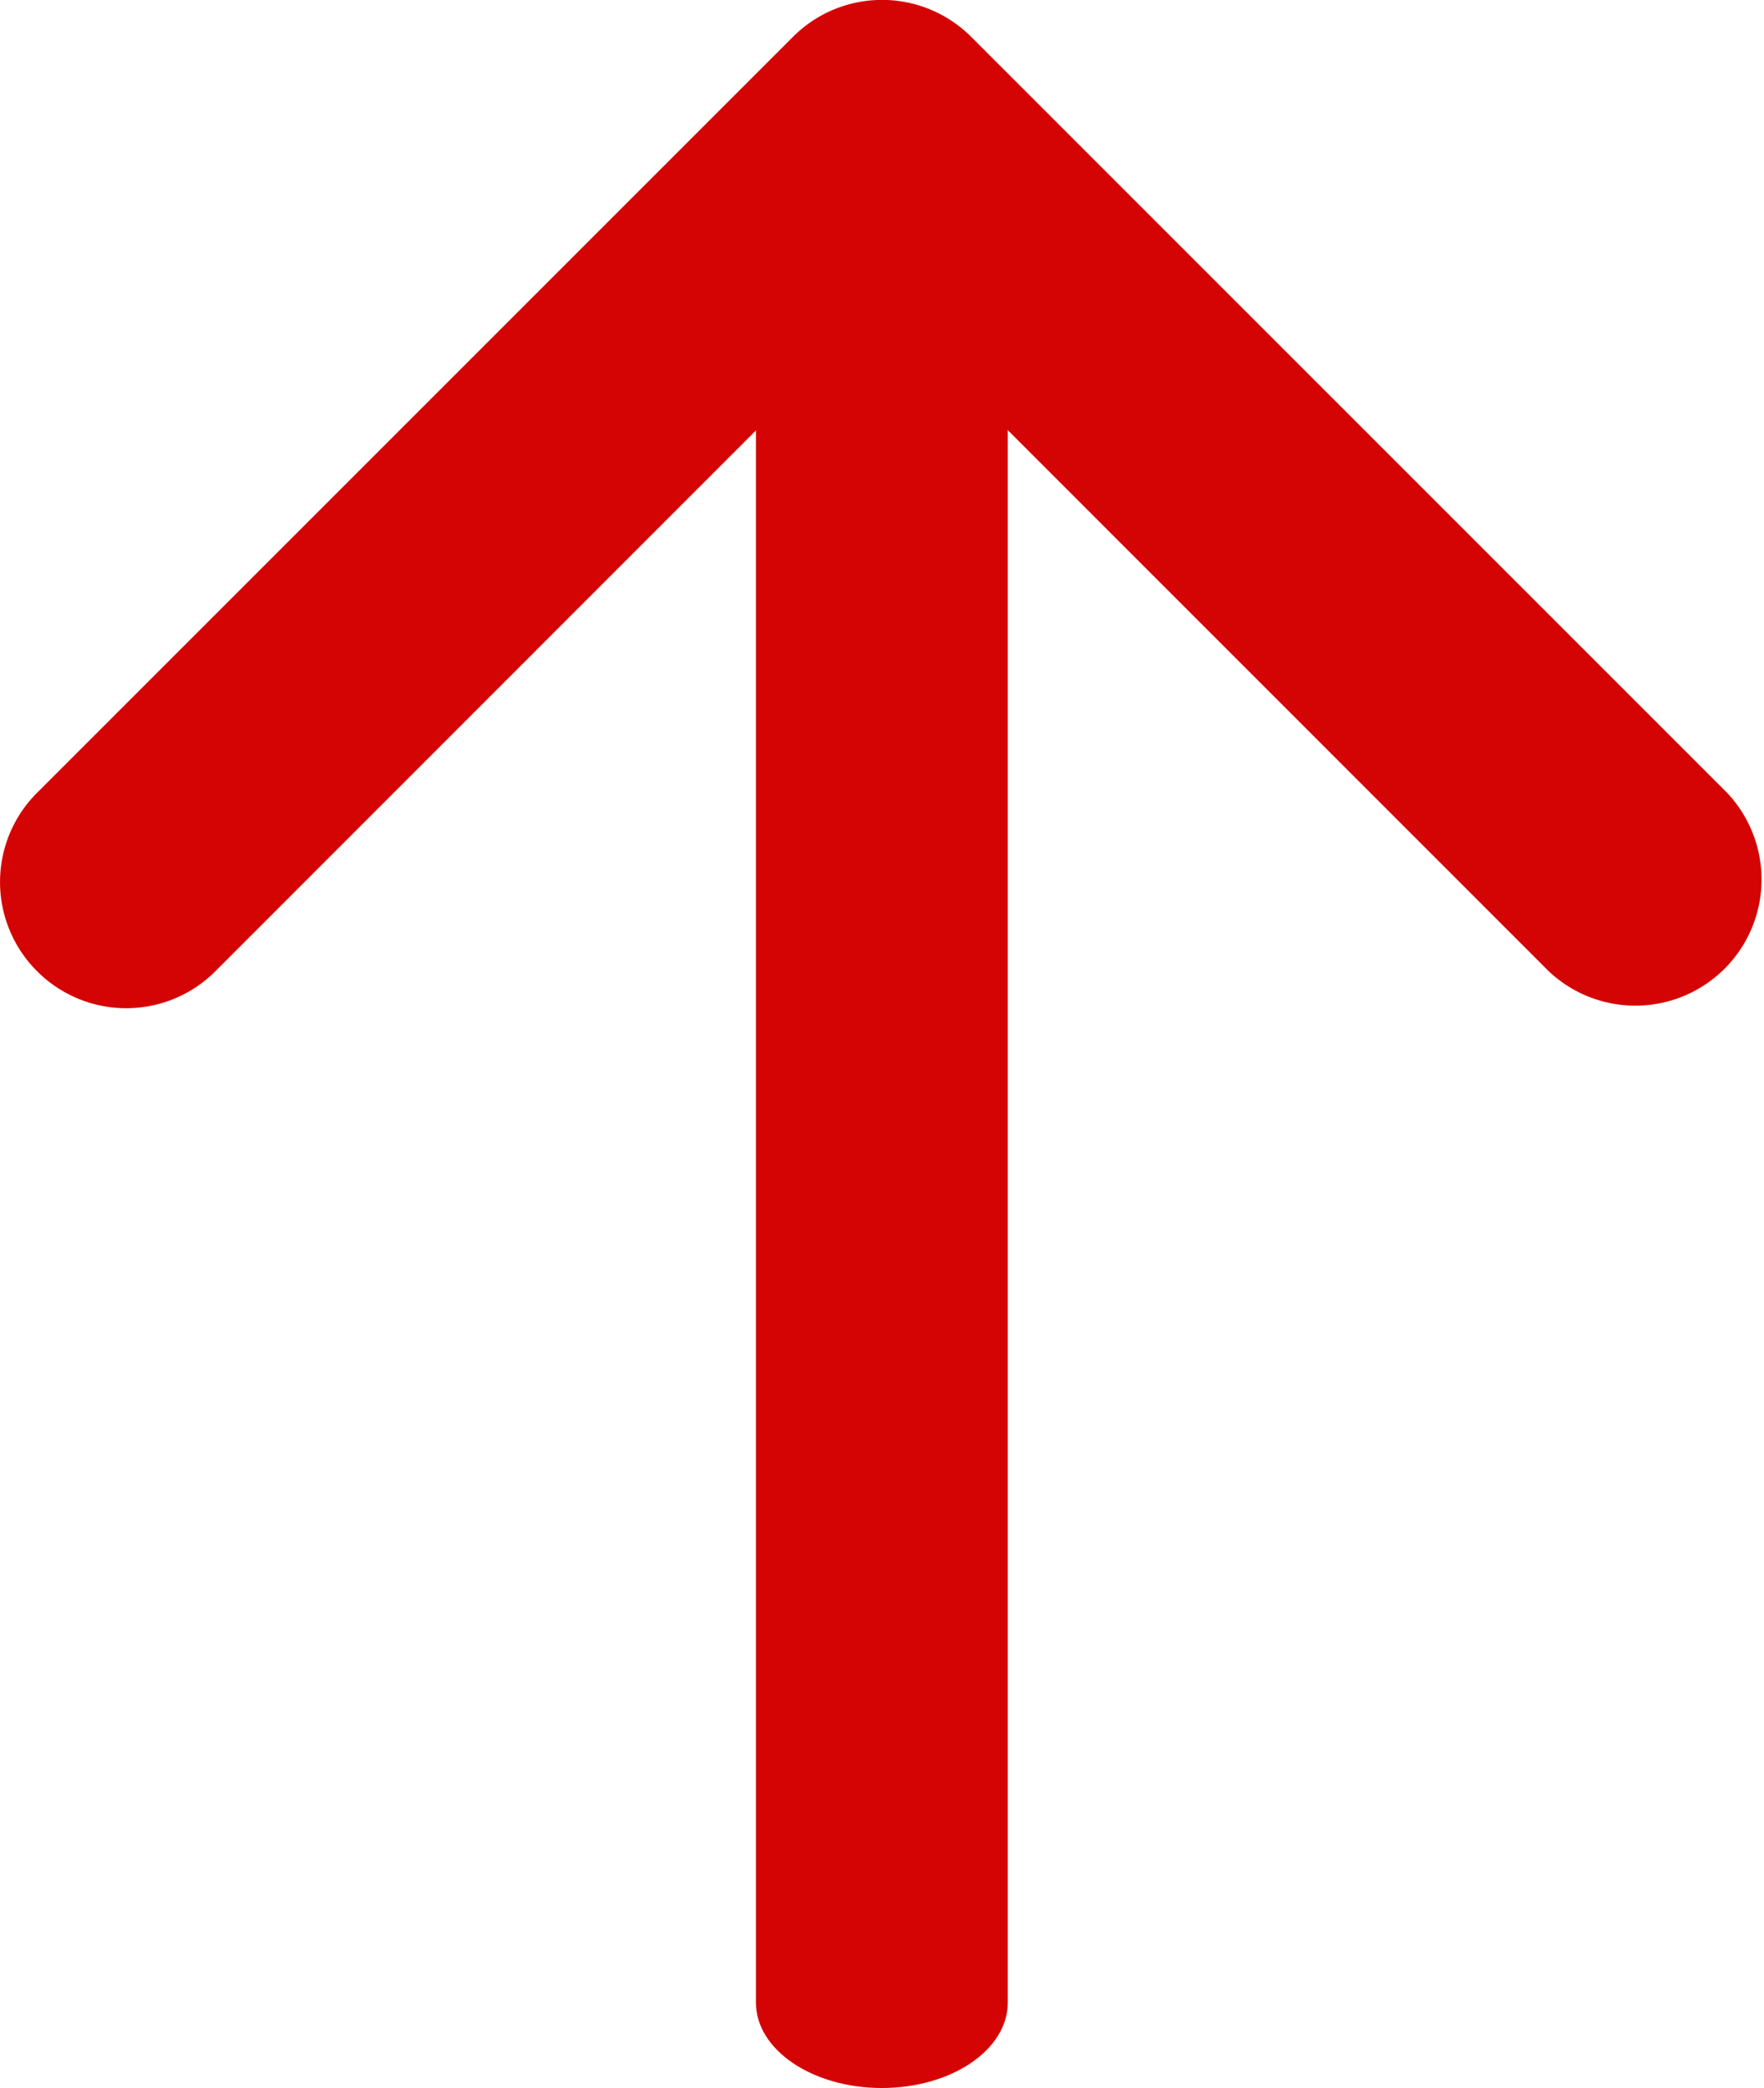
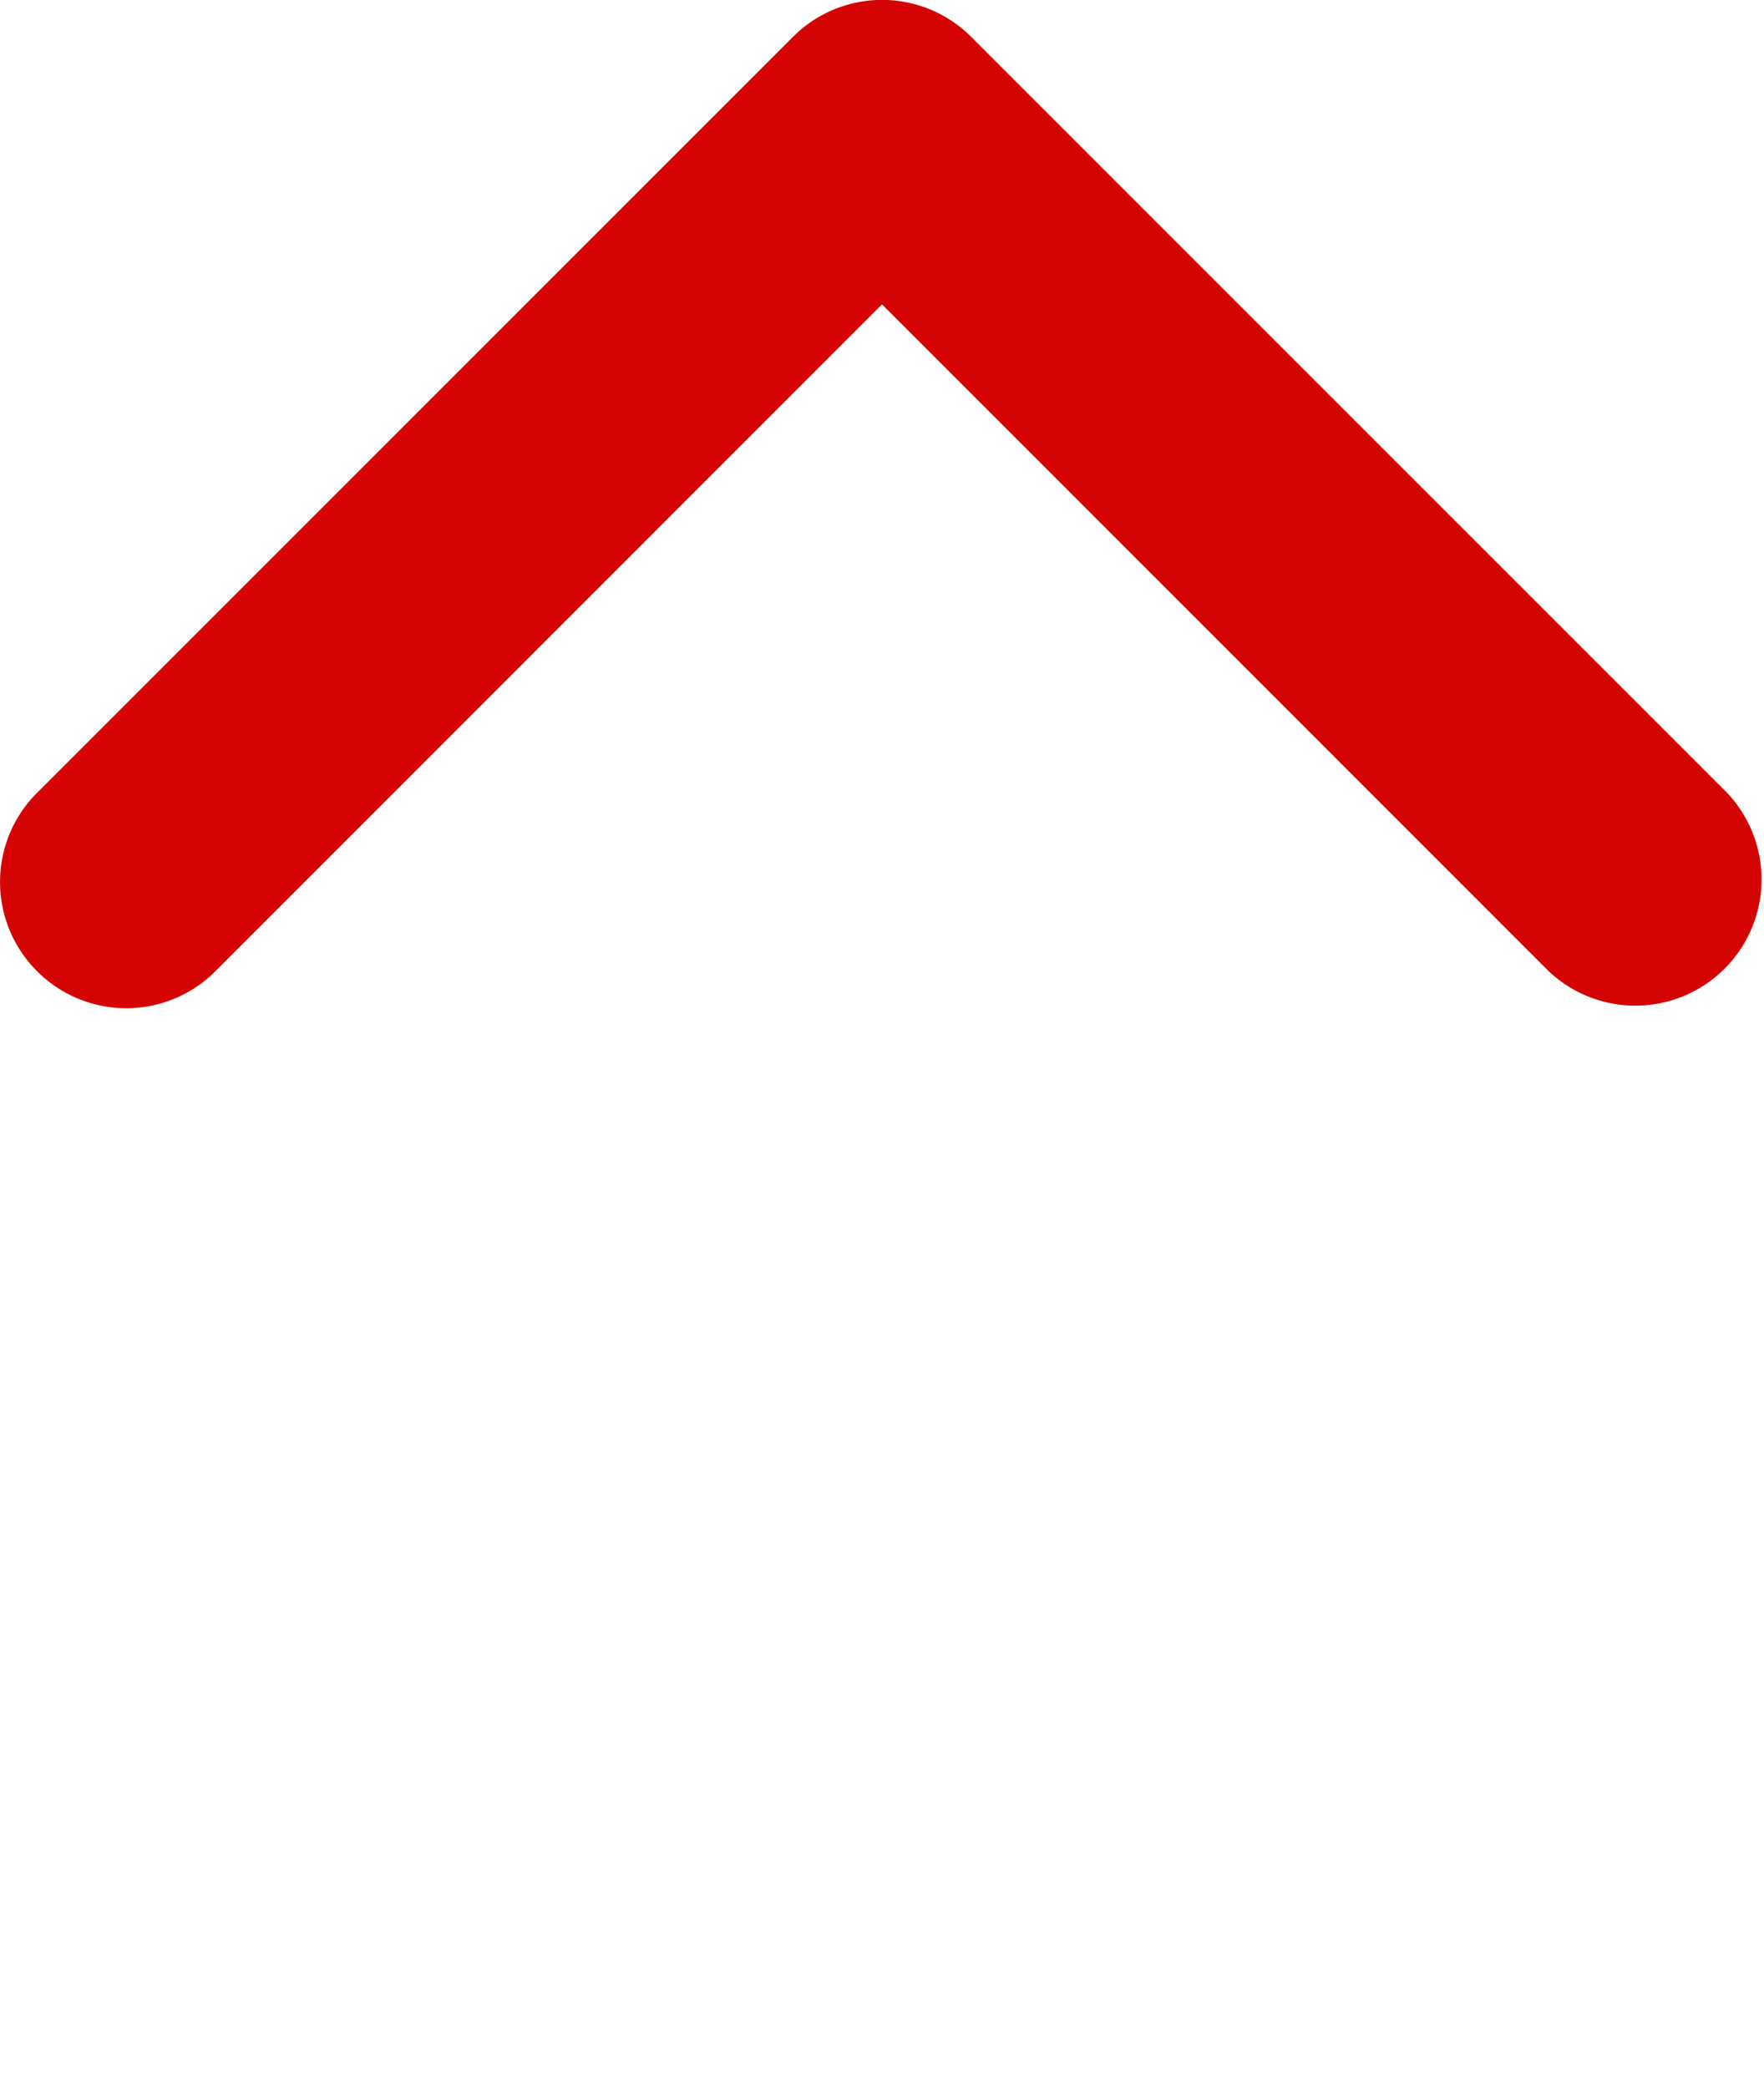
<svg xmlns="http://www.w3.org/2000/svg" width="13.518" height="16" viewBox="0 0 13.518 16">
  <g transform="translate(0 16) rotate(-90)">
    <path d="M4.782,10.407a.965.965,0,0,0,0,1.367l5.11,5.108L4.782,21.991a.967.967,0,0,0,1.367,1.367l5.792-5.792a.965.965,0,0,0,0-1.367L6.149,10.407a.965.965,0,0,0-1.367,0Z" transform="translate(3.776 -10.123)" fill="#d50404" fill-rule="evenodd" />
-     <path d="M20.658,17.84c0-.533-.293-.965-.654-.965H6.279c-.361,0-.654.432-.654.965s.293.965.654.965H20C20.366,18.806,20.658,18.373,20.658,17.84Z" transform="translate(-5.625 -11.082)" fill="#d50404" fill-rule="evenodd" />
  </g>
</svg>